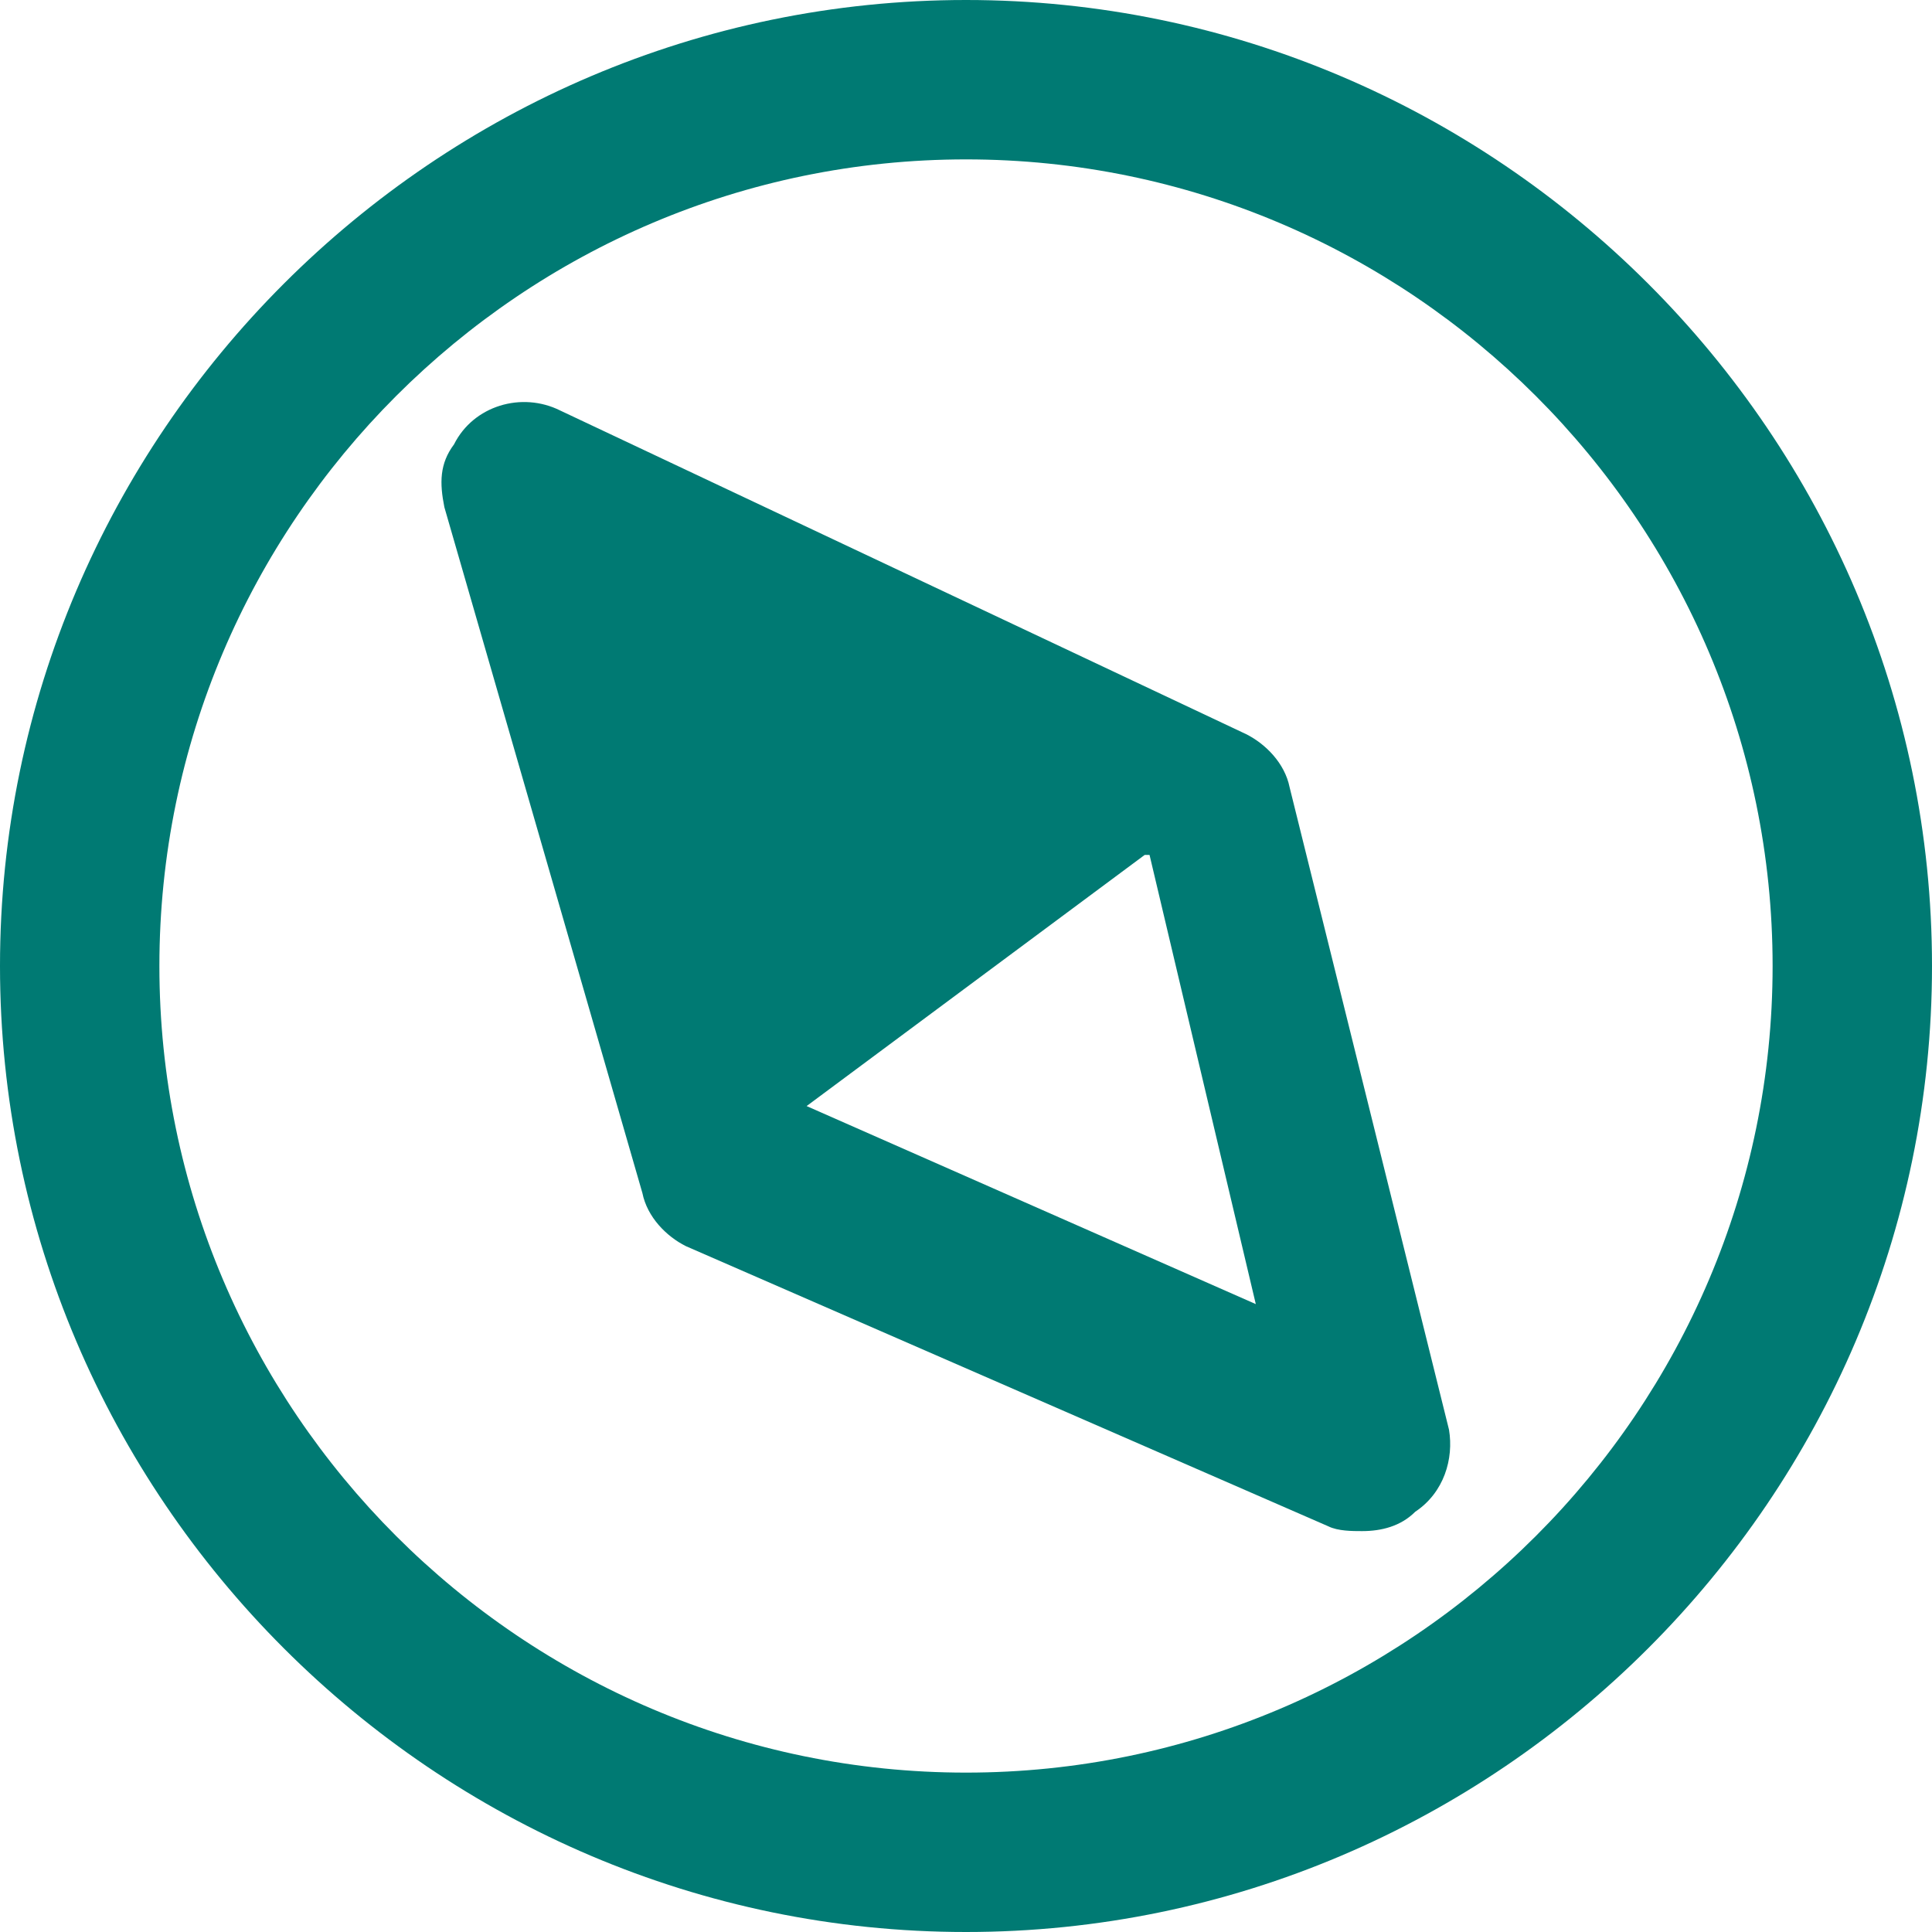
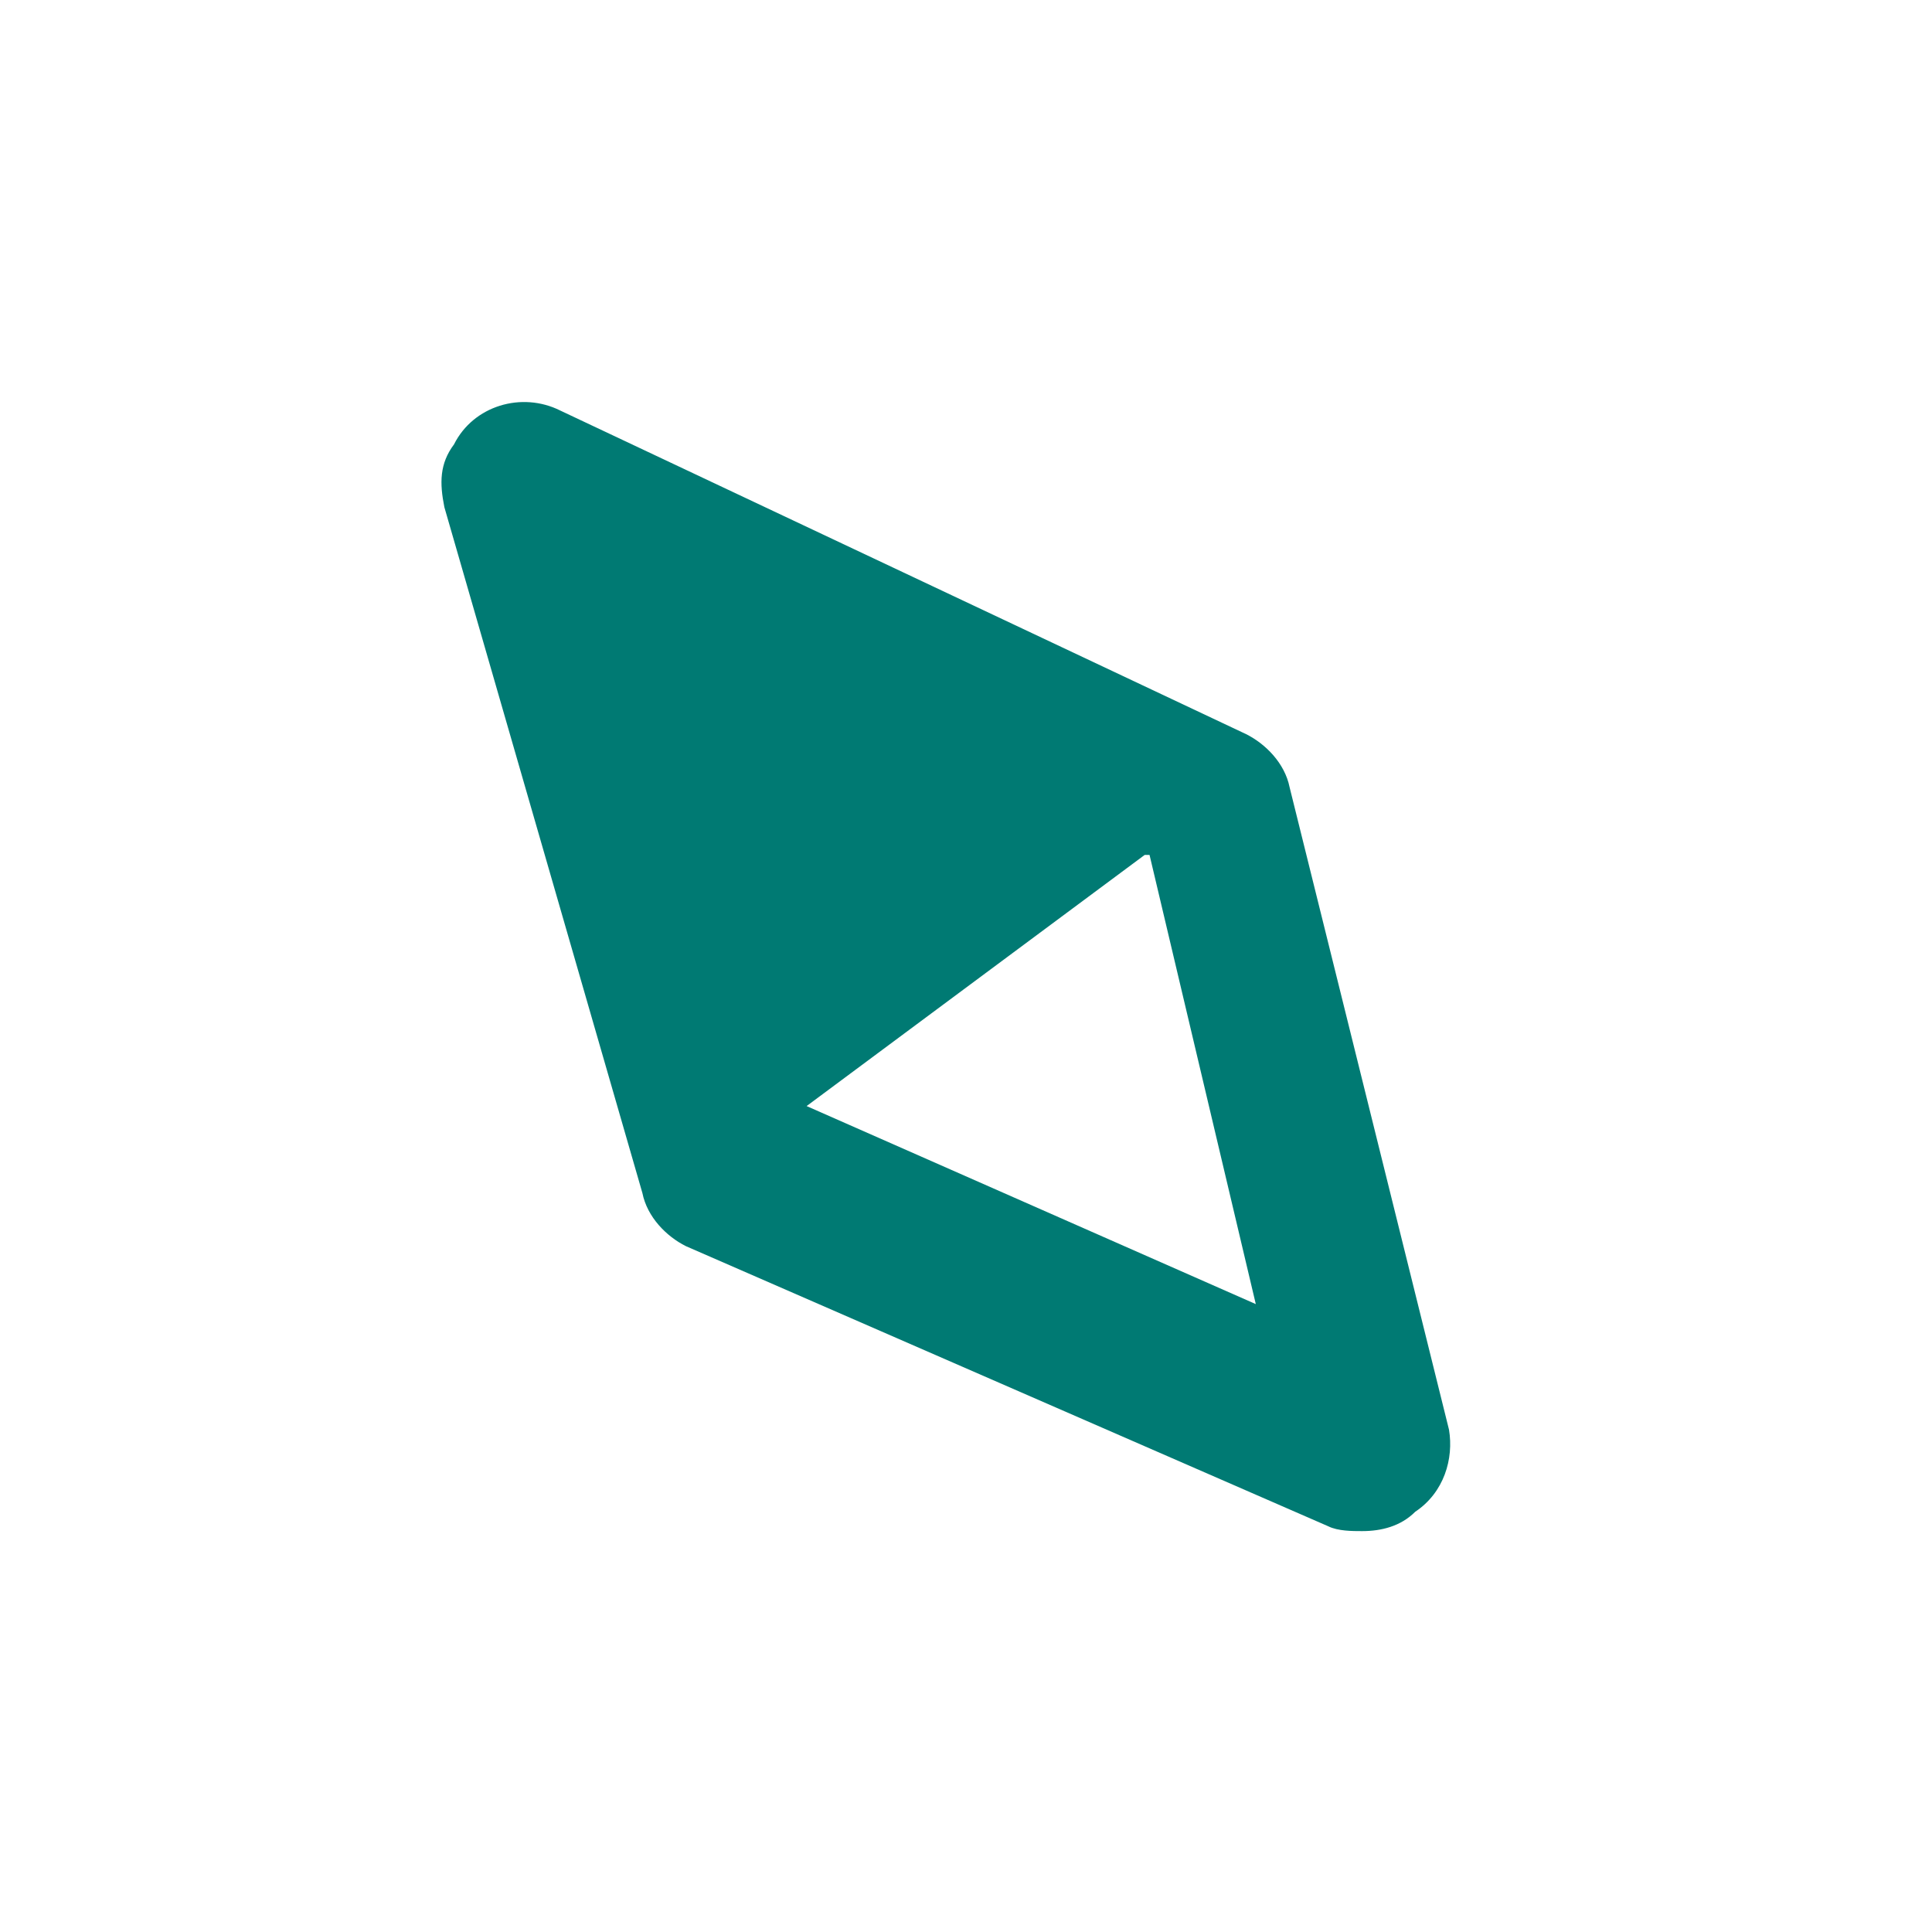
<svg xmlns="http://www.w3.org/2000/svg" x="0" y="0" version="1.1" viewBox="0 0 40 40" width="40" height="40" xml:space="preserve">
  <style>.st0{fill:#007a73}</style>
-   <path d="M3.3 20c0 9.2 7.5 16.7 16.7 16.7S36.7 29.2 36.7 20 29.2 3.3 20 3.3 3.3 10.8 3.3 20zM0 20C0 9 9 0 20 0s20 9 20 20-9 20-20 20S0 31 0 20z" class="st0" />
  <path d="M30 29.6l-3.3-13.3c-.1-.5-.5-.9-.9-1.1L11.6 8.5c-.8-.4-1.8-.1-2.2.7-.3.4-.3.8-.2 1.3l4.1 14.2c.1.5.5.9.9 1.1l13.3 5.8c.2.1.5.1.7.1.4 0 .8-.1 1.1-.4.6-.4.8-1.1.7-1.7zm-13.3-6.7l7-5.2h.1L26 27l-9.3-4.1z" class="st0" />
</svg>